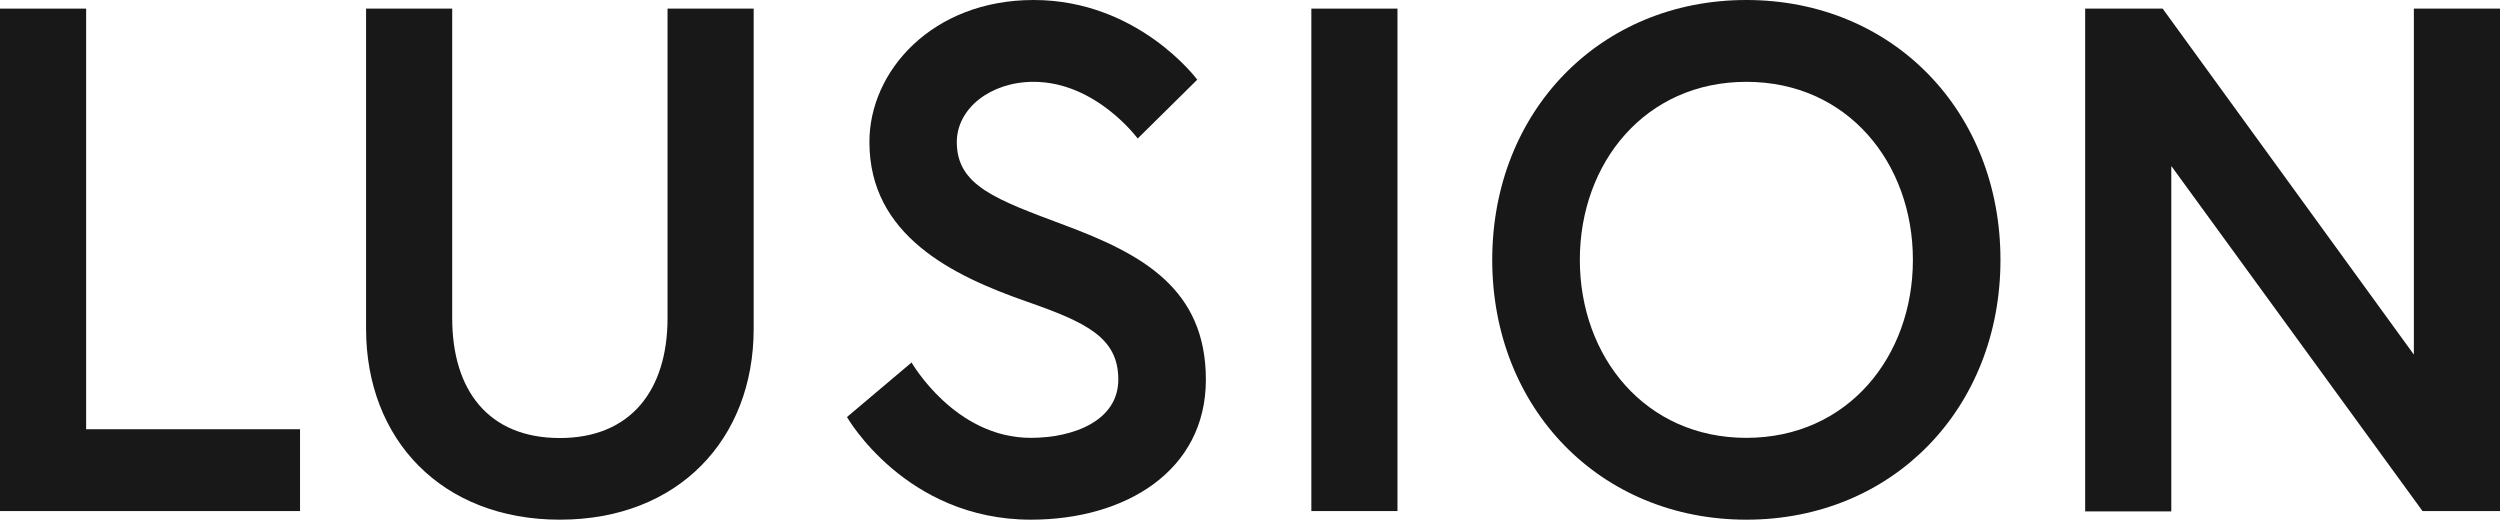
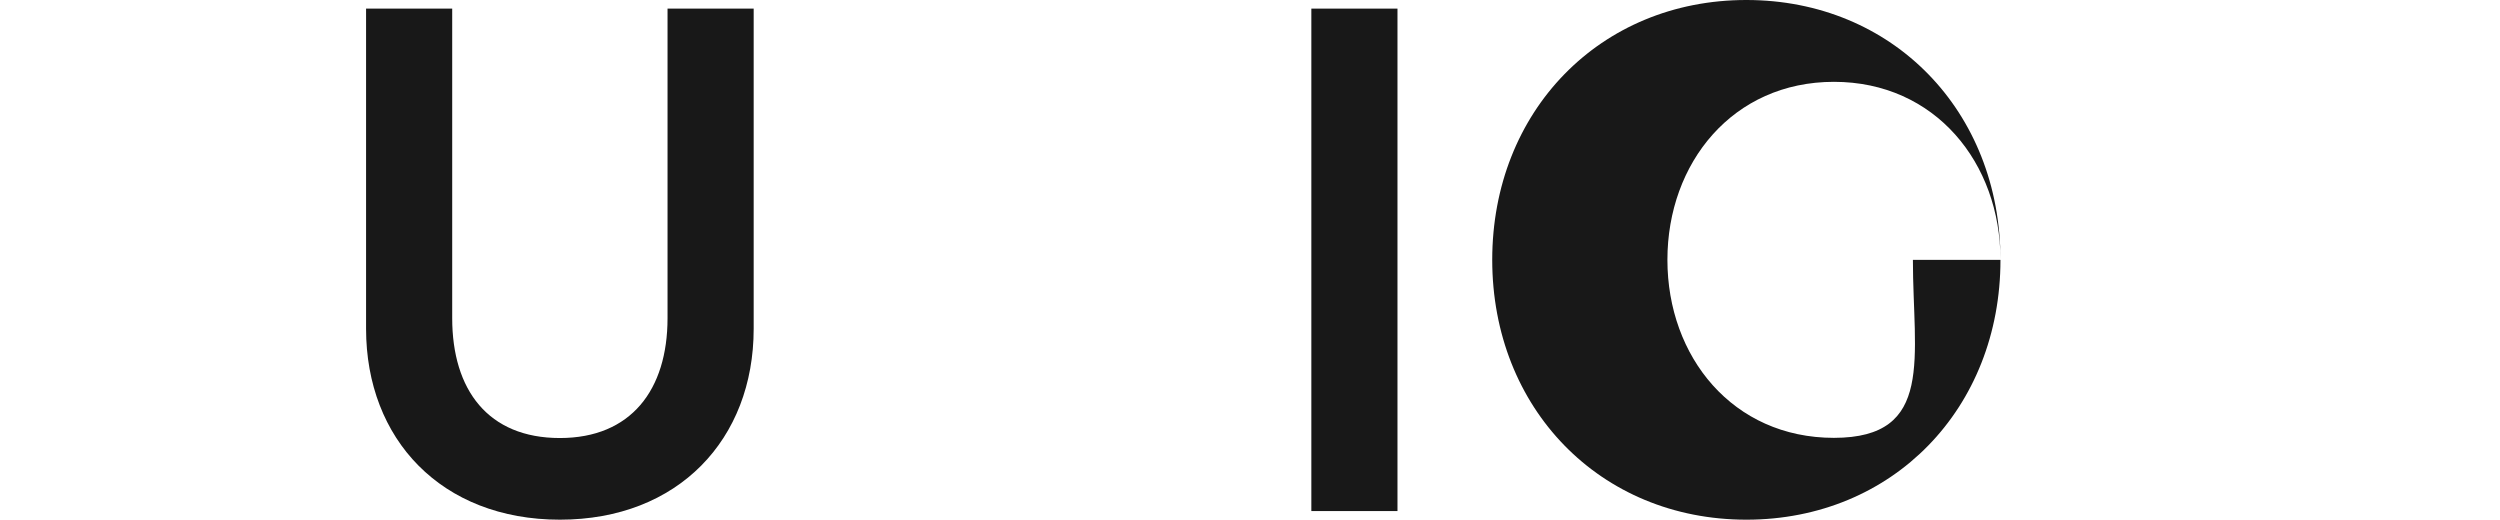
<svg xmlns="http://www.w3.org/2000/svg" id="Logo" viewBox="0 0 557.27 115.84">
  <defs>
    <style>.cls-1{fill:#181818;}</style>
  </defs>
  <title>logo</title>
-   <path id="L" class="cls-1" d="M1,4.92H20.2V98.68H67.88v18.24H1Z" transform="translate(-1 -3)" />
  <path id="U" class="cls-1" d="M149.8,4.92H169V76.28c0,24.64-16.8,42.56-43.2,42.56S82.6,100.92,82.6,76.28V4.92h19.2v69c0,16,8,26.72,24,26.72,15.84,0,24-10.72,24-26.72Z" transform="translate(-1 -3)" />
-   <path id="S" class="cls-1" d="M229.8,70.2c-16.48-5.76-35-14.72-35-35.52C194.76,18.84,208.84,3,231.4,3c23.36,0,36.48,17.76,36.48,17.76L254.6,33.88s-9.28-12.64-23.2-12.64c-9.6,0-17.12,5.92-17.12,13.44,0,9.76,8.8,12.8,24.16,18.56,17.12,6.4,31.36,14.08,31.36,34.4s-17.92,31.2-39,31.2c-28,0-41-22.88-41-22.88L204.2,83.8s9.6,16.8,26.56,16.8c9.6,0,19.52-3.84,19.52-13C250.28,78.2,243.08,74.84,229.8,70.2Z" transform="translate(-1 -3)" />
  <path id="I" class="cls-1" d="M293.31,4.92h19.2v112h-19.2Z" transform="translate(-1 -3)" />
-   <path id="O" class="cls-1" d="M446.92,60.92c0,33.12-24,57.92-56.64,57.92S333.63,94,333.63,60.92,357.63,3,390.27,3,446.92,27.8,446.92,60.92Zm-19.52,0c0-21.6-14.56-39.68-37.12-39.68s-37.12,18.08-37.12,39.68,14.56,39.68,37.12,39.68S427.4,82.52,427.4,60.92Z" transform="translate(-1 -3)" />
-   <path id="N" class="cls-1" d="M483.07,4.92l56,77.12V4.92h19.2v112H541L485,40v77h-19.2V4.92Z" transform="translate(-1 -3)" />
+   <path id="O" class="cls-1" d="M446.92,60.92c0,33.12-24,57.92-56.64,57.92S333.63,94,333.63,60.92,357.63,3,390.27,3,446.92,27.8,446.92,60.92Zc0-21.6-14.56-39.68-37.12-39.68s-37.12,18.08-37.12,39.68,14.56,39.68,37.12,39.68S427.4,82.52,427.4,60.92Z" transform="translate(-1 -3)" />
</svg>